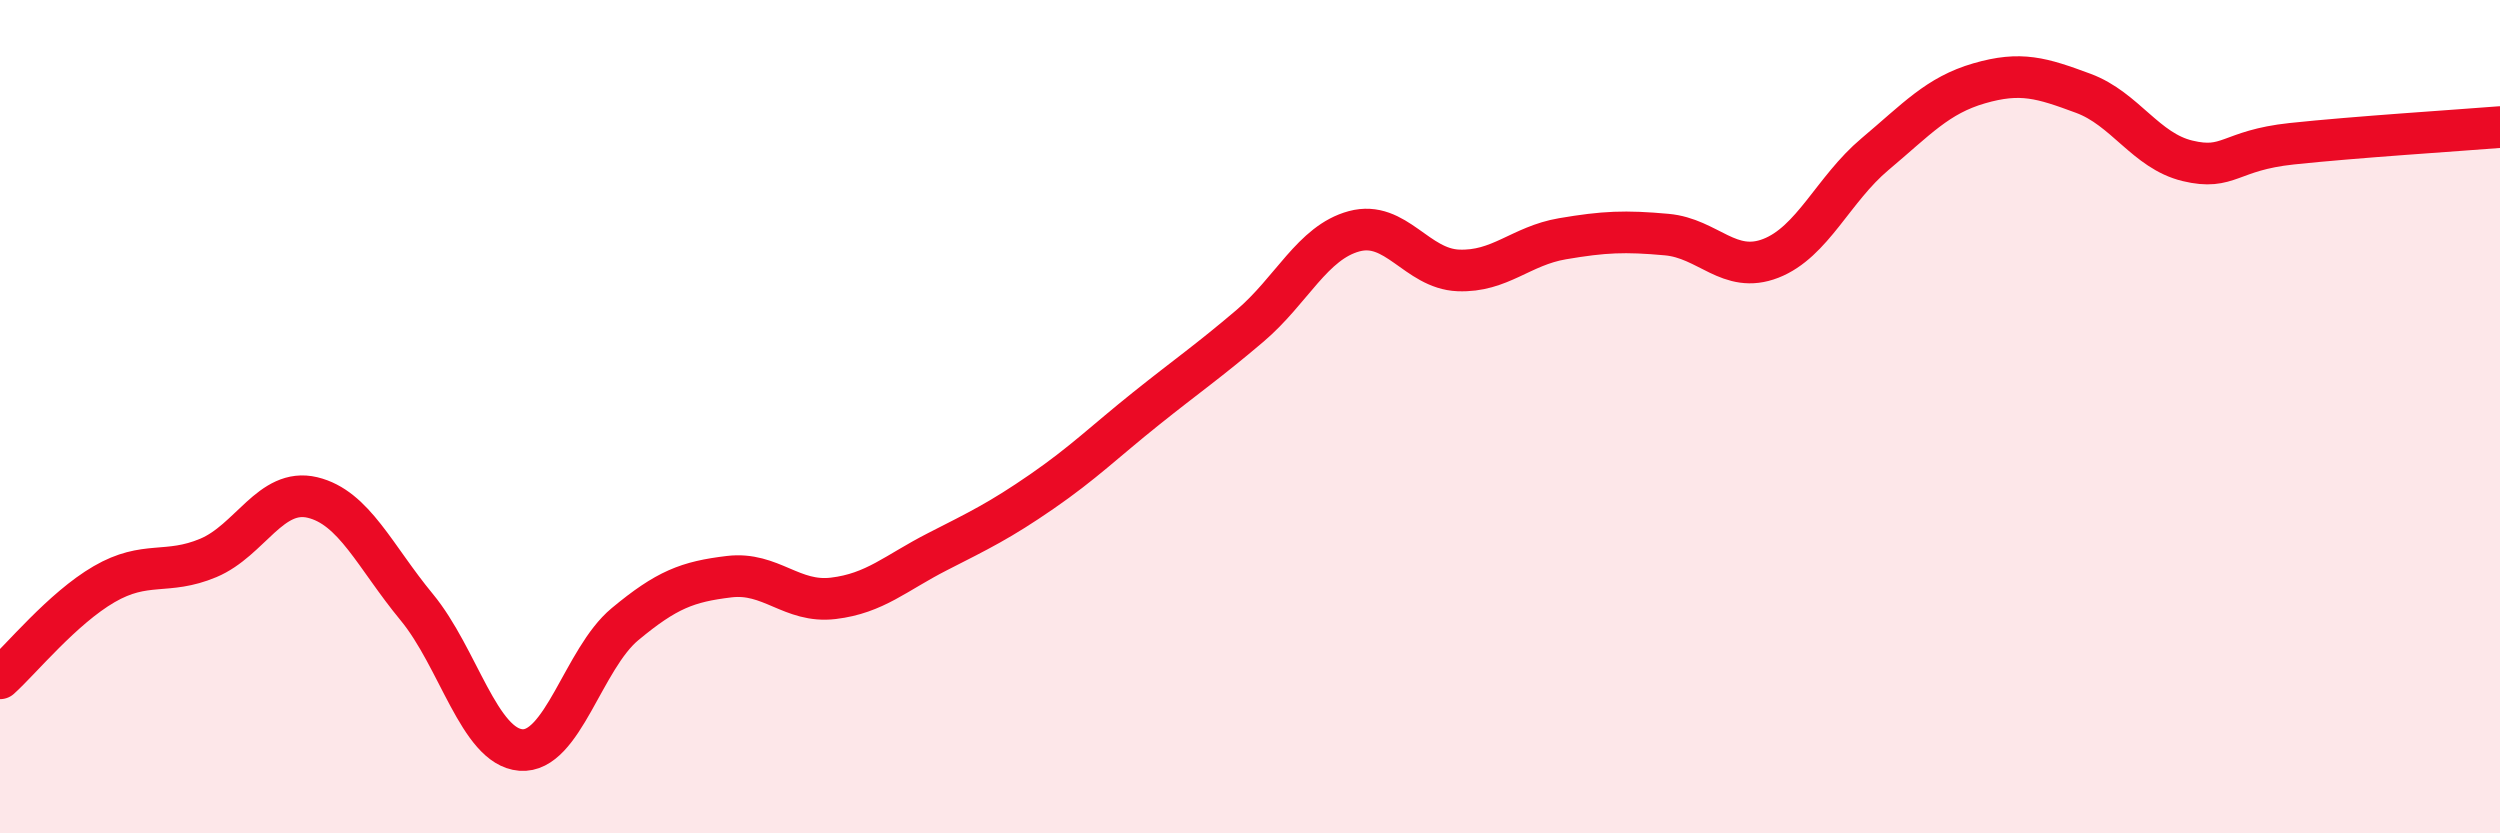
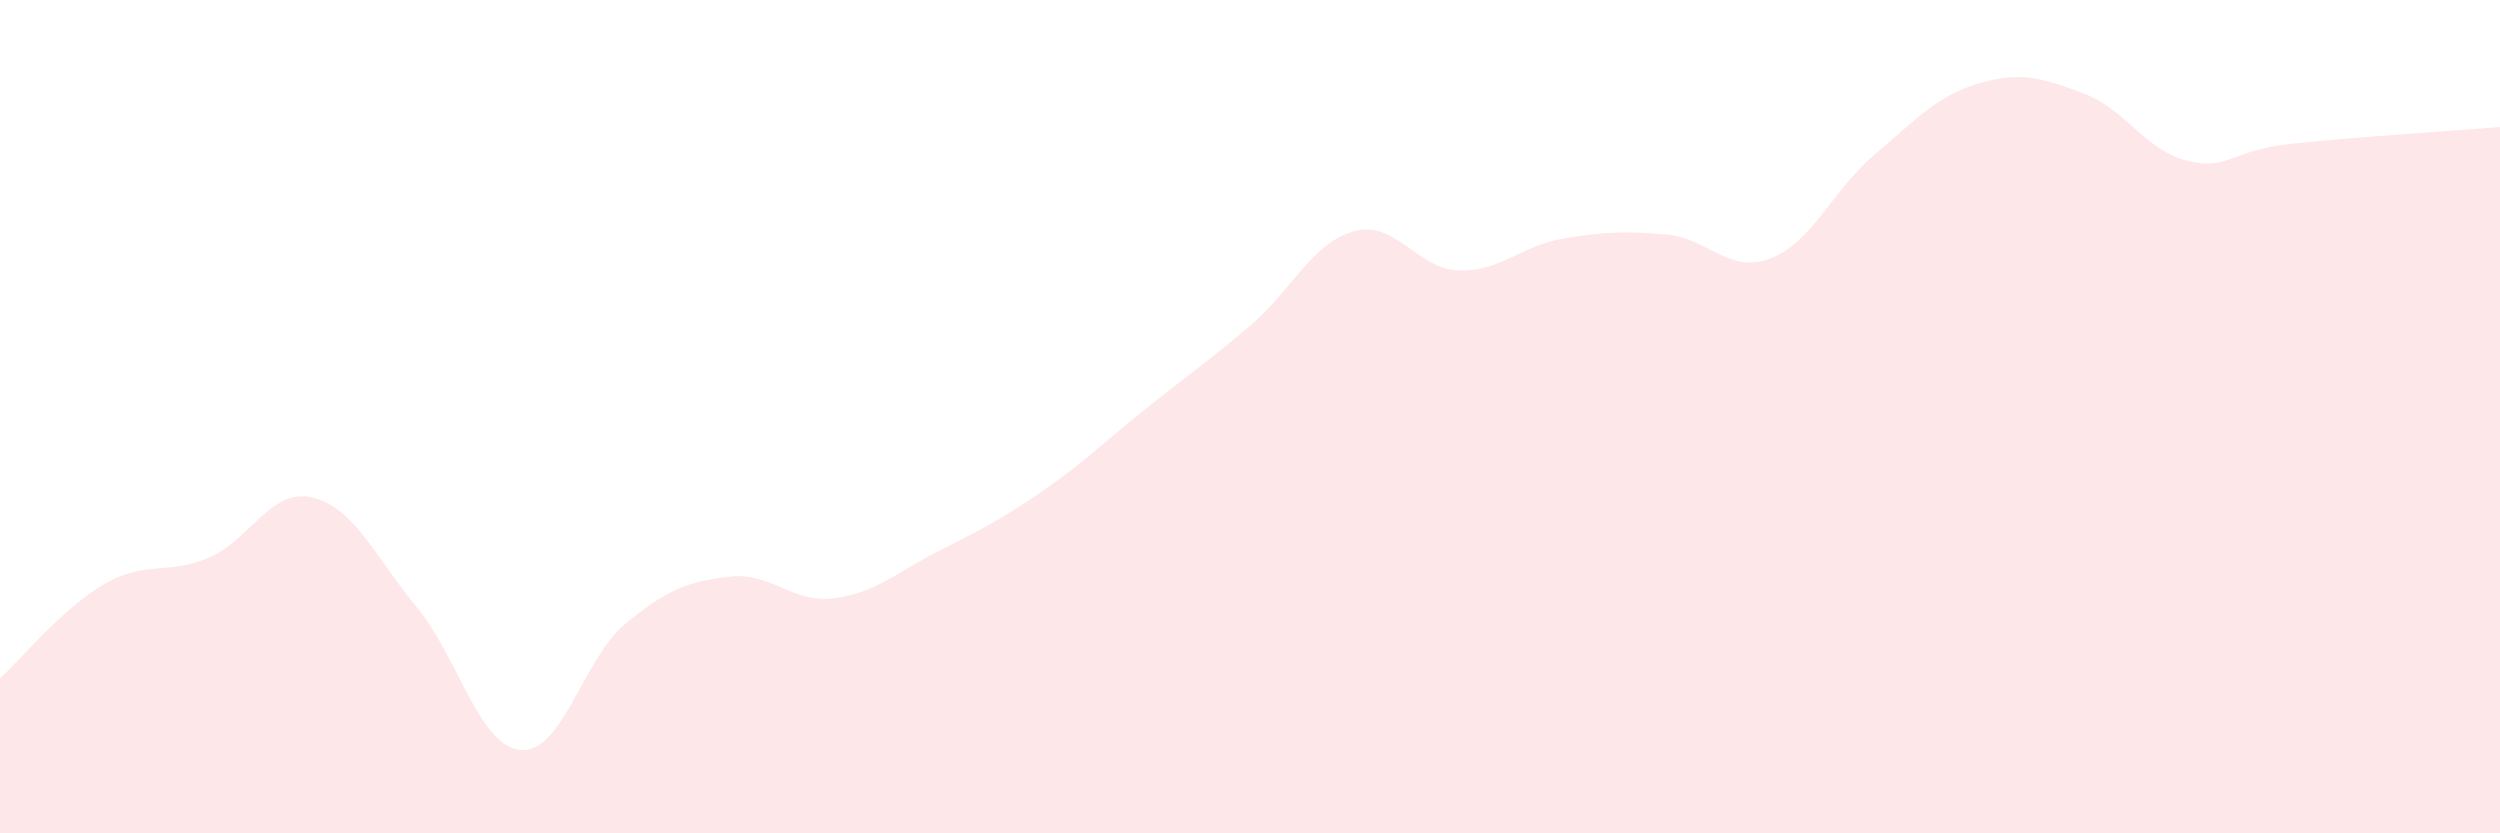
<svg xmlns="http://www.w3.org/2000/svg" width="60" height="20" viewBox="0 0 60 20">
  <path d="M 0,16.28 C 0.5,15.83 1.5,14.6 2.5,14.02 C 3.5,13.44 4,13.81 5,13.39 C 6,12.97 6.5,11.7 7.5,11.94 C 8.5,12.18 9,13.36 10,14.57 C 11,15.78 11.5,17.92 12.5,18 C 13.5,18.08 14,15.81 15,14.98 C 16,14.15 16.5,13.96 17.5,13.84 C 18.5,13.72 19,14.48 20,14.36 C 21,14.24 21.5,13.75 22.5,13.24 C 23.5,12.73 24,12.49 25,11.8 C 26,11.11 26.5,10.61 27.5,9.81 C 28.5,9.01 29,8.67 30,7.82 C 31,6.97 31.5,5.82 32.5,5.55 C 33.5,5.28 34,6.45 35,6.49 C 36,6.53 36.5,5.9 37.5,5.73 C 38.5,5.56 39,5.54 40,5.63 C 41,5.72 41.5,6.59 42.5,6.2 C 43.5,5.81 44,4.54 45,3.7 C 46,2.86 46.5,2.29 47.5,2 C 48.5,1.71 49,1.87 50,2.24 C 51,2.61 51.5,3.62 52.5,3.86 C 53.5,4.1 53.5,3.61 55,3.45 C 56.5,3.29 59,3.13 60,3.05L60 20L0 20Z" fill="#EB0A25" opacity="0.1" stroke-linecap="round" stroke-linejoin="round" />
-   <path d="M 0,16.28 C 0.5,15.83 1.5,14.6 2.5,14.02 C 3.5,13.44 4,13.81 5,13.39 C 6,12.97 6.5,11.7 7.5,11.94 C 8.5,12.18 9,13.36 10,14.57 C 11,15.78 11.5,17.92 12.5,18 C 13.5,18.08 14,15.81 15,14.98 C 16,14.15 16.5,13.96 17.5,13.84 C 18.5,13.72 19,14.48 20,14.36 C 21,14.24 21.5,13.75 22.5,13.24 C 23.5,12.73 24,12.49 25,11.8 C 26,11.11 26.5,10.61 27.5,9.81 C 28.5,9.01 29,8.67 30,7.82 C 31,6.97 31.5,5.82 32.5,5.55 C 33.5,5.28 34,6.45 35,6.49 C 36,6.53 36.5,5.9 37.5,5.73 C 38.5,5.56 39,5.54 40,5.63 C 41,5.72 41.5,6.59 42.5,6.2 C 43.5,5.81 44,4.54 45,3.7 C 46,2.86 46.5,2.29 47.5,2 C 48.5,1.71 49,1.87 50,2.24 C 51,2.61 51.5,3.62 52.5,3.86 C 53.5,4.1 53.5,3.61 55,3.45 C 56.5,3.29 59,3.13 60,3.05" stroke="#EB0A25" stroke-width="1" fill="none" stroke-linecap="round" stroke-linejoin="round" />
</svg>